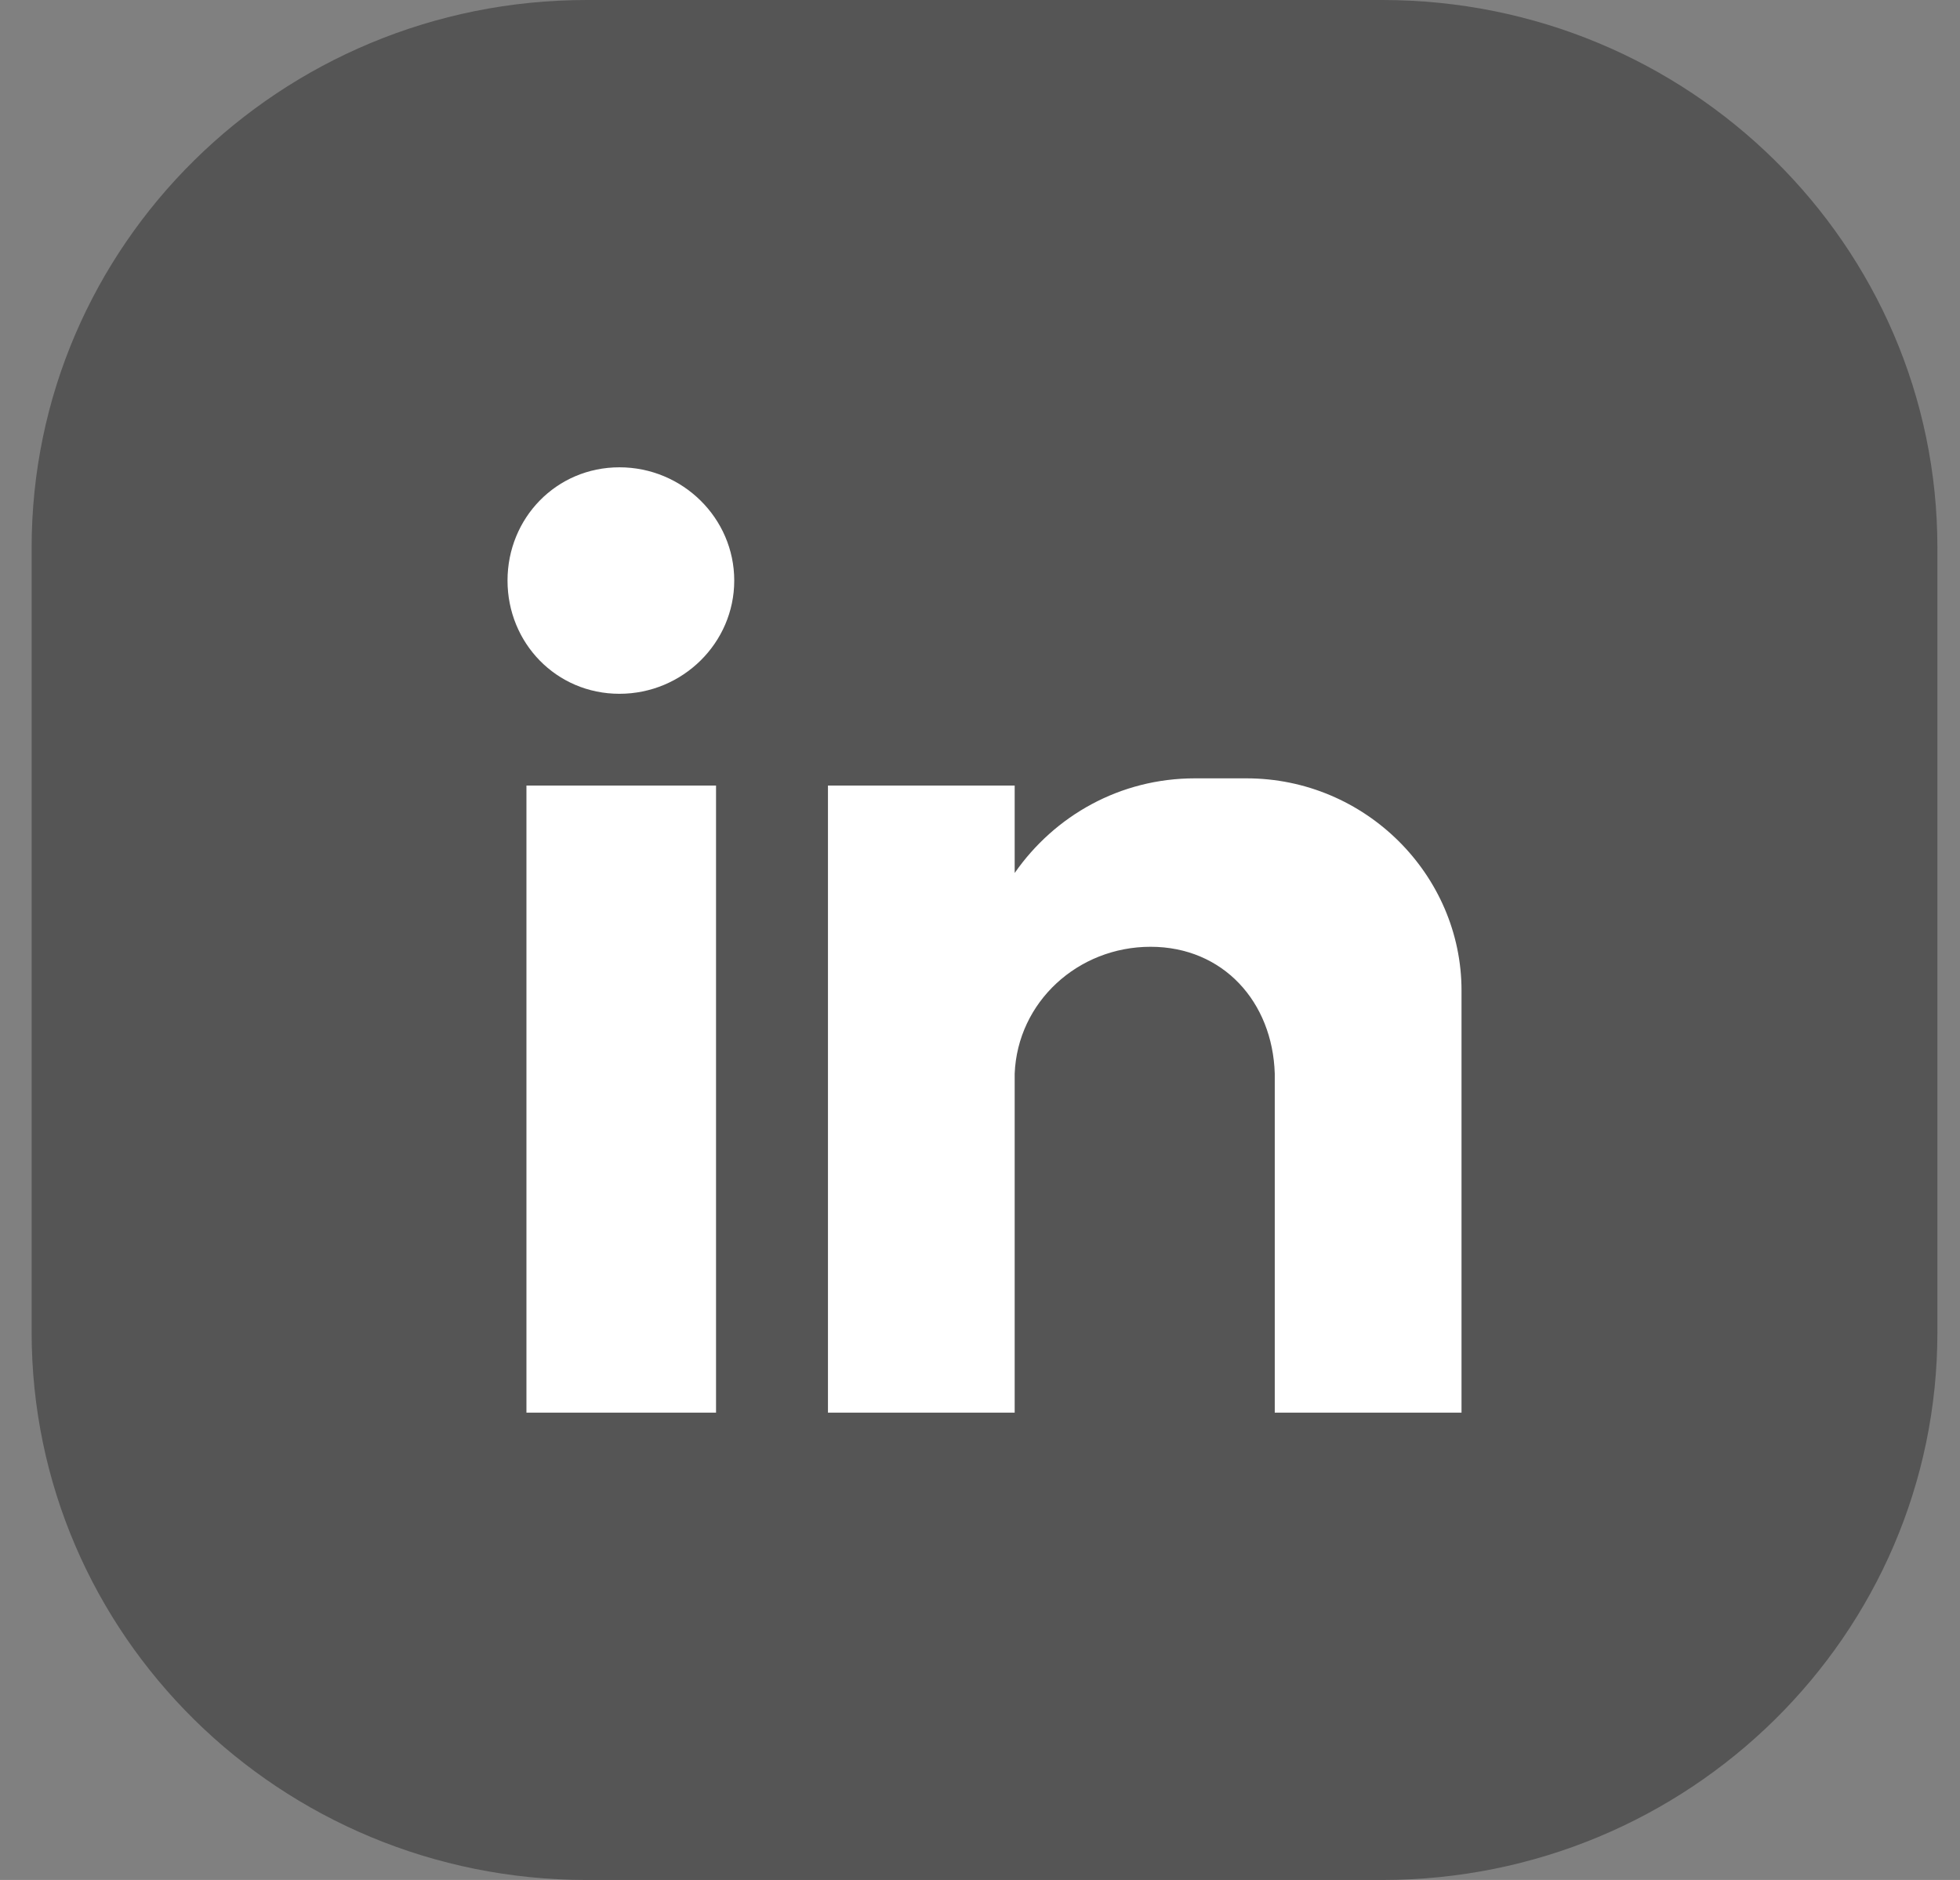
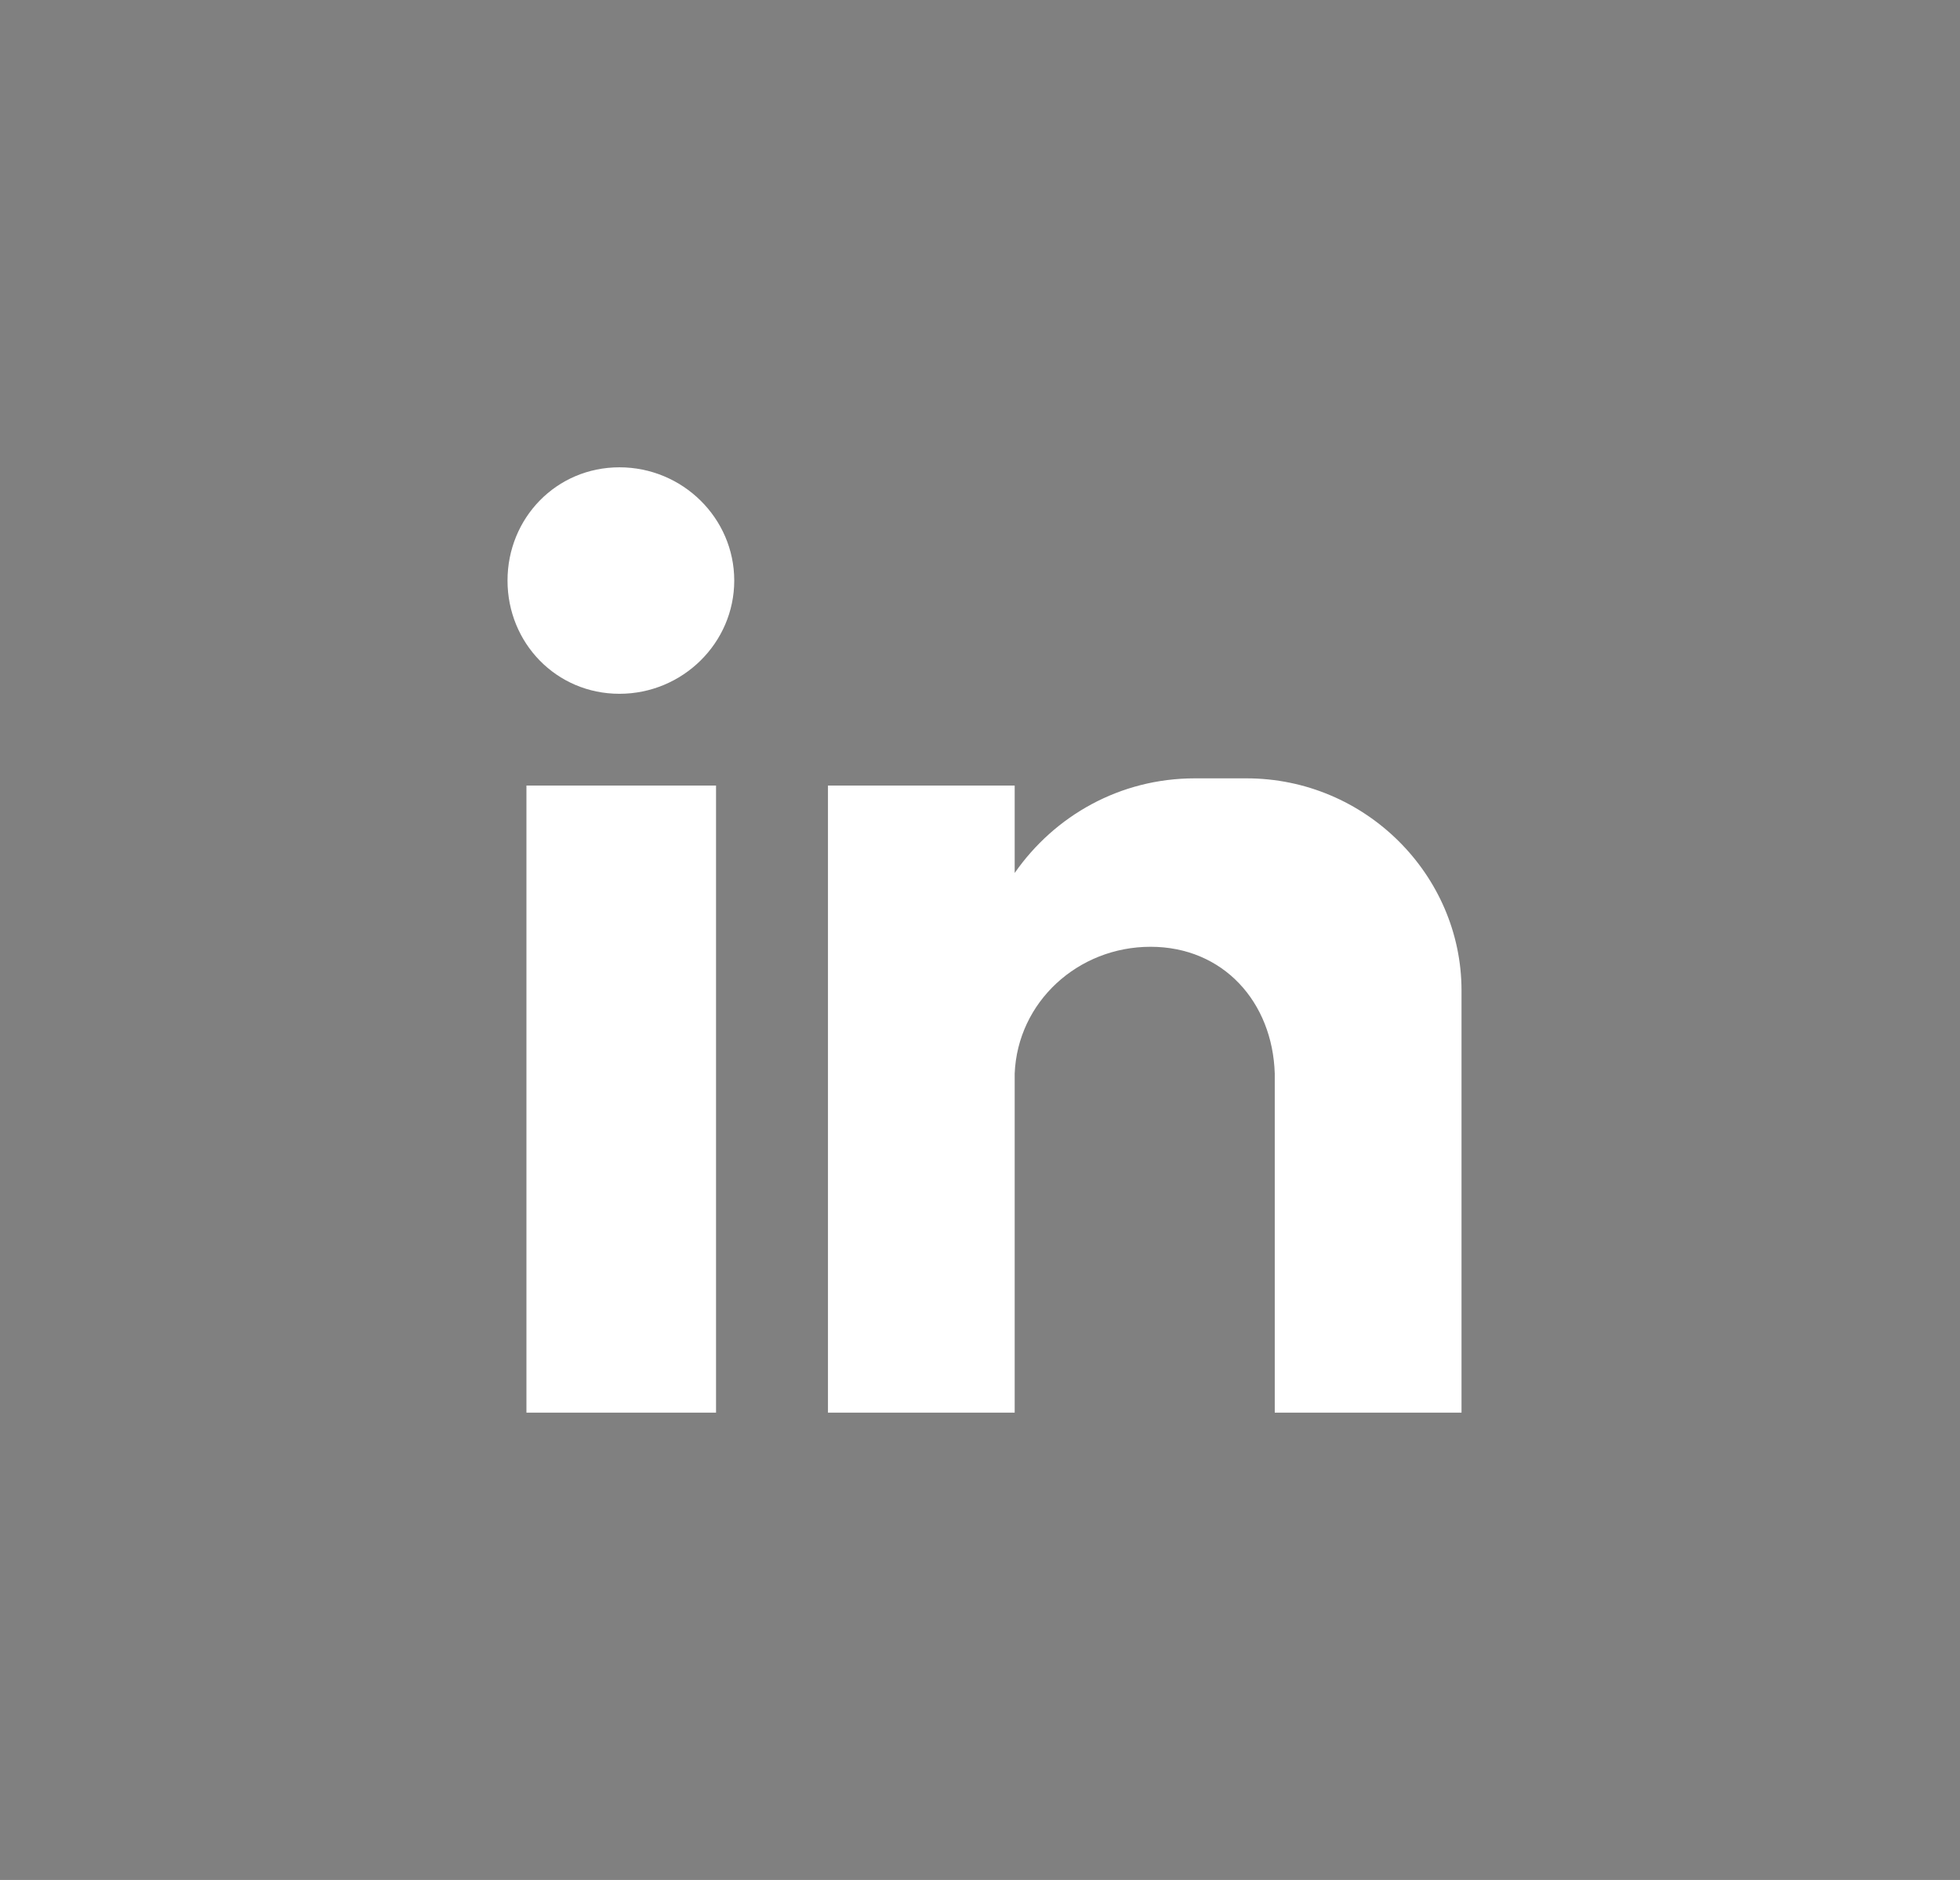
<svg xmlns="http://www.w3.org/2000/svg" width="49" height="47" viewBox="0 0 49 47" fill="none">
  <rect x="0" y="0" width="49" height="47" fill="#808080" stroke="none" />
-   <path d="M34.558 47H14.668C7.003 47 0.791 40.872 0.791 33.31V13.69C0.791 6.128 7.003 0 14.668 0H34.558C42.223 0 48.435 6.128 48.435 13.69V33.31C48.435 40.872 42.223 47 34.558 47Z" fill="#555555" />
  <path fill-rule="evenodd" clip-rule="evenodd" d="M13.161 19.639H17.901V35.317H13.161V19.639ZM15.486 11.683C17.066 11.683 18.356 12.955 18.356 14.514C18.356 16.073 17.066 17.345 15.486 17.345C13.905 17.345 12.688 16.073 12.688 14.514C12.688 12.955 13.905 11.683 15.486 11.683ZM20.699 19.639H25.367V21.825C26.366 20.391 28.001 19.459 29.872 19.459H31.161C34.14 19.459 36.538 21.878 36.538 24.763V27.128V29.96V35.317H31.869V35.263V33.884V26.842C31.815 25.05 30.58 23.67 28.764 23.67C26.947 23.67 25.439 25.05 25.367 26.842V32.952V35.317H20.699V19.639Z" fill="white" />
</svg>